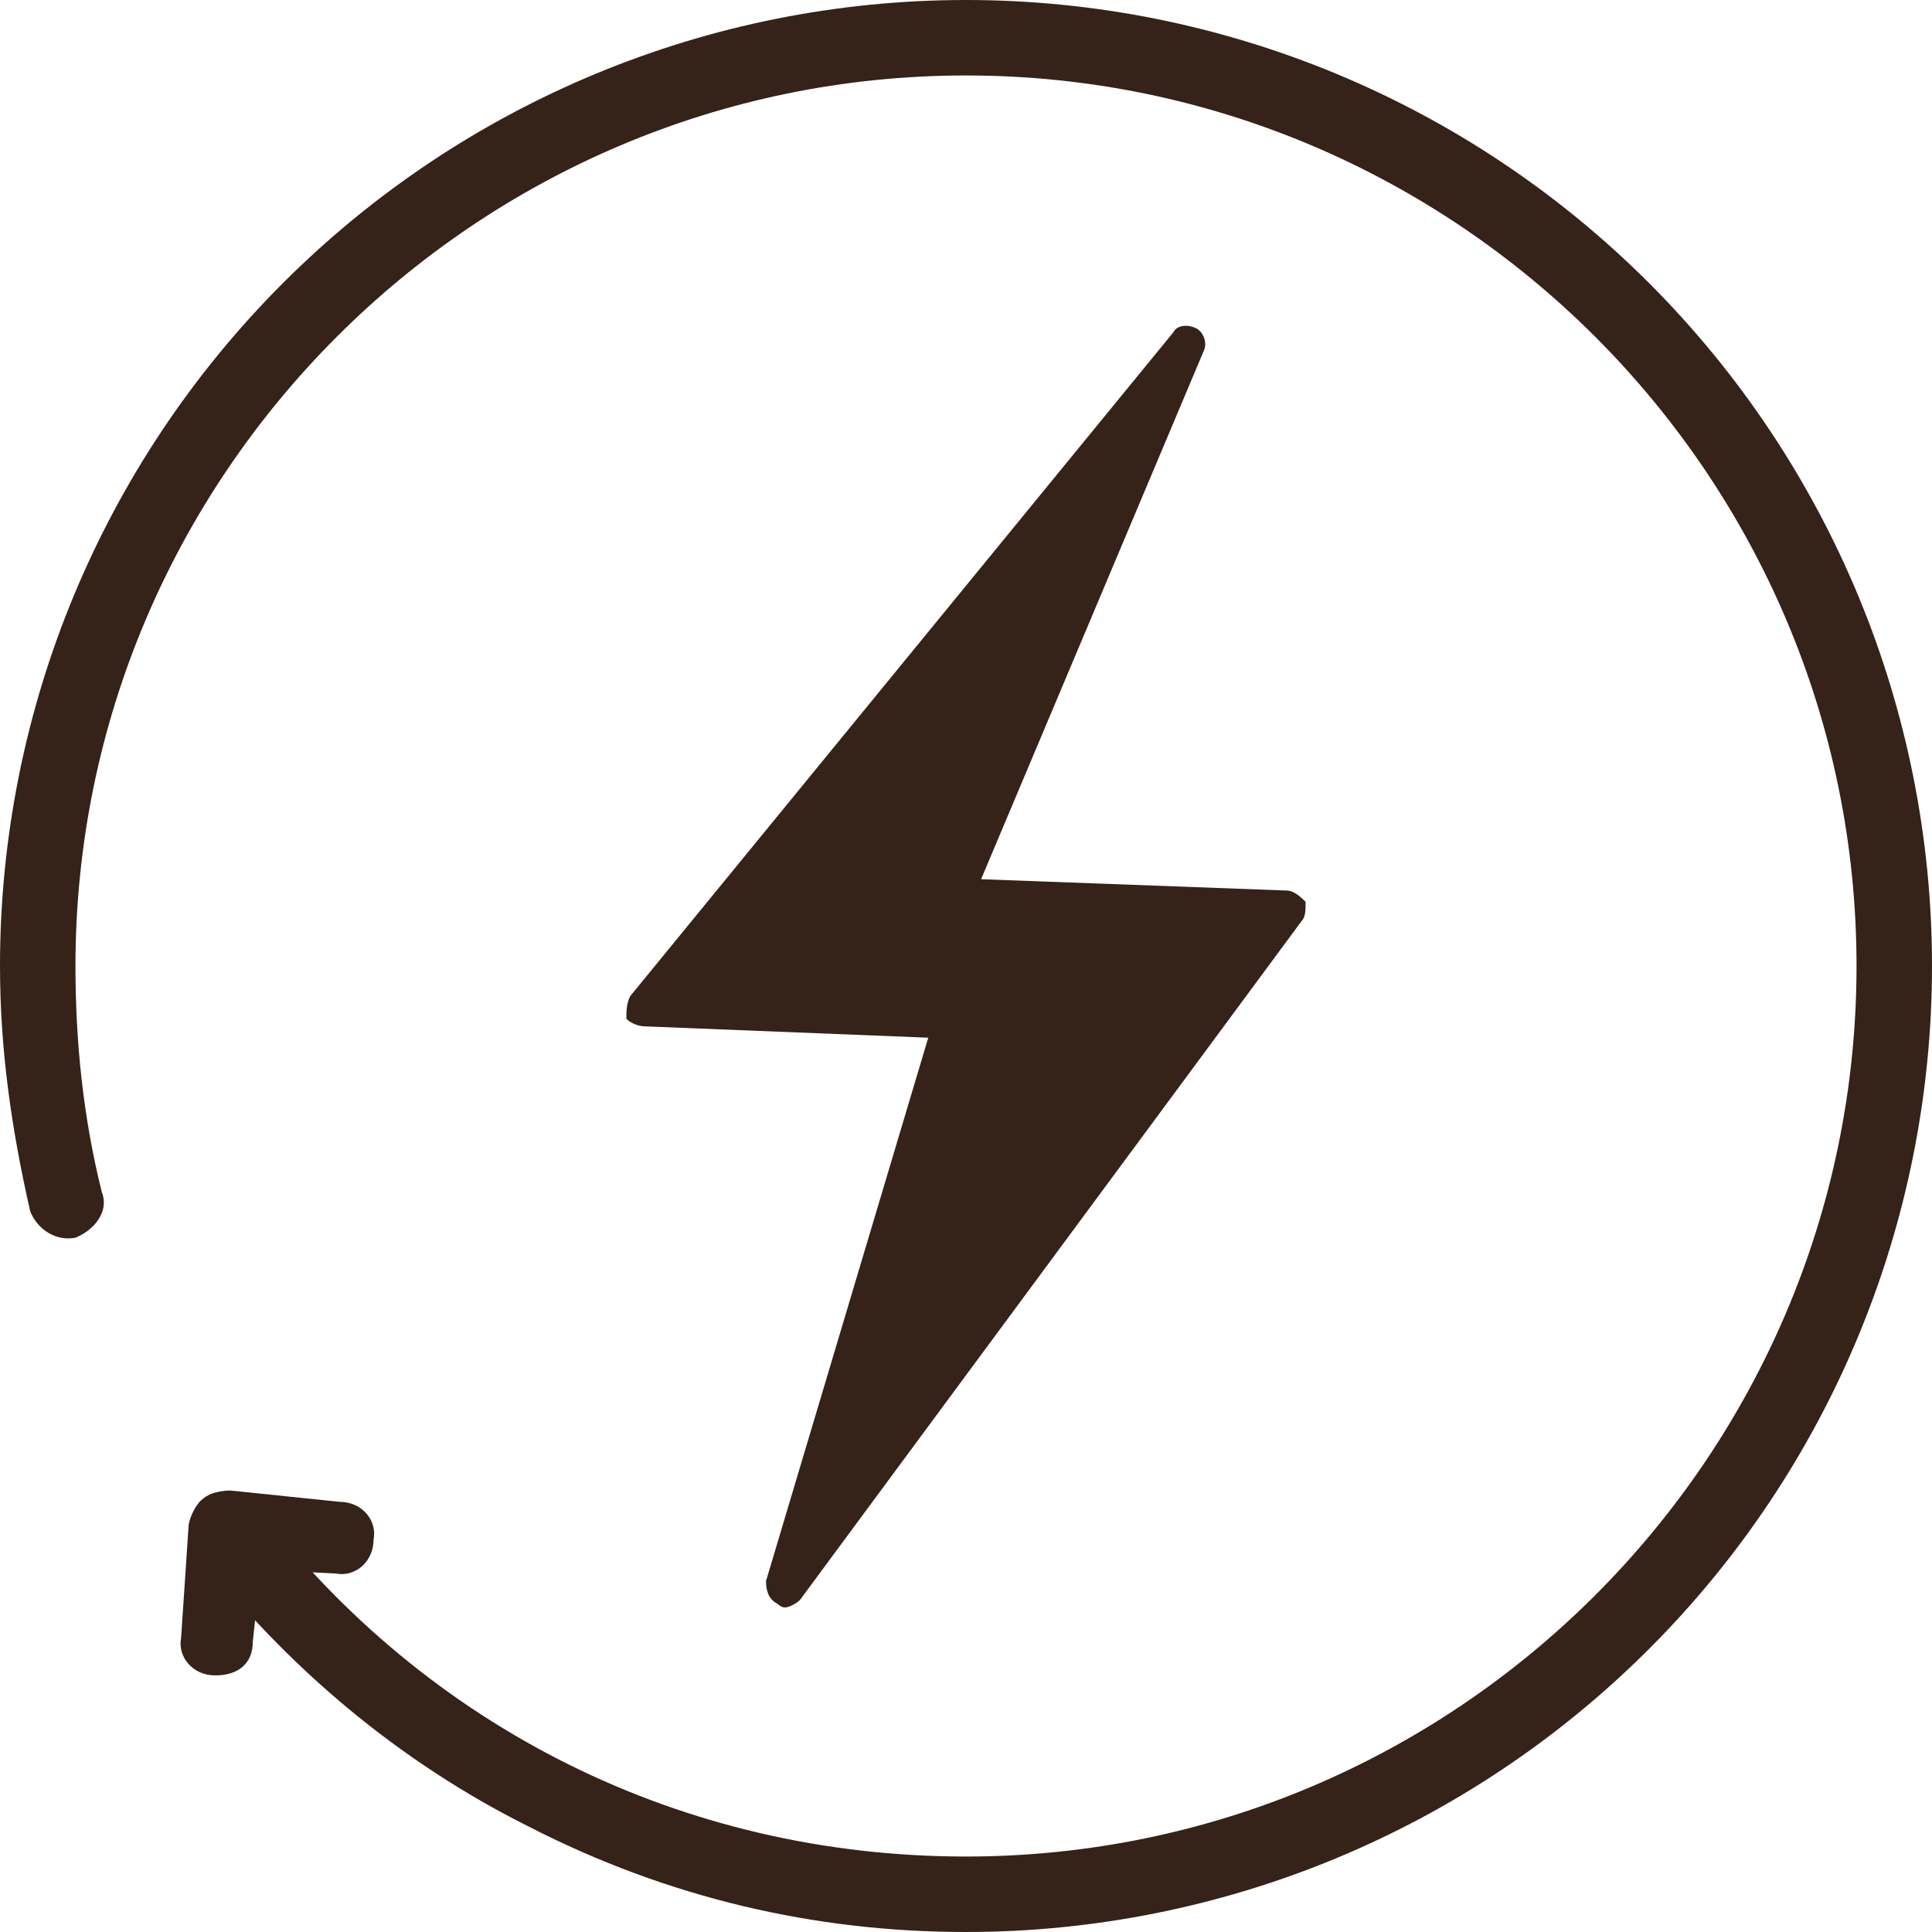
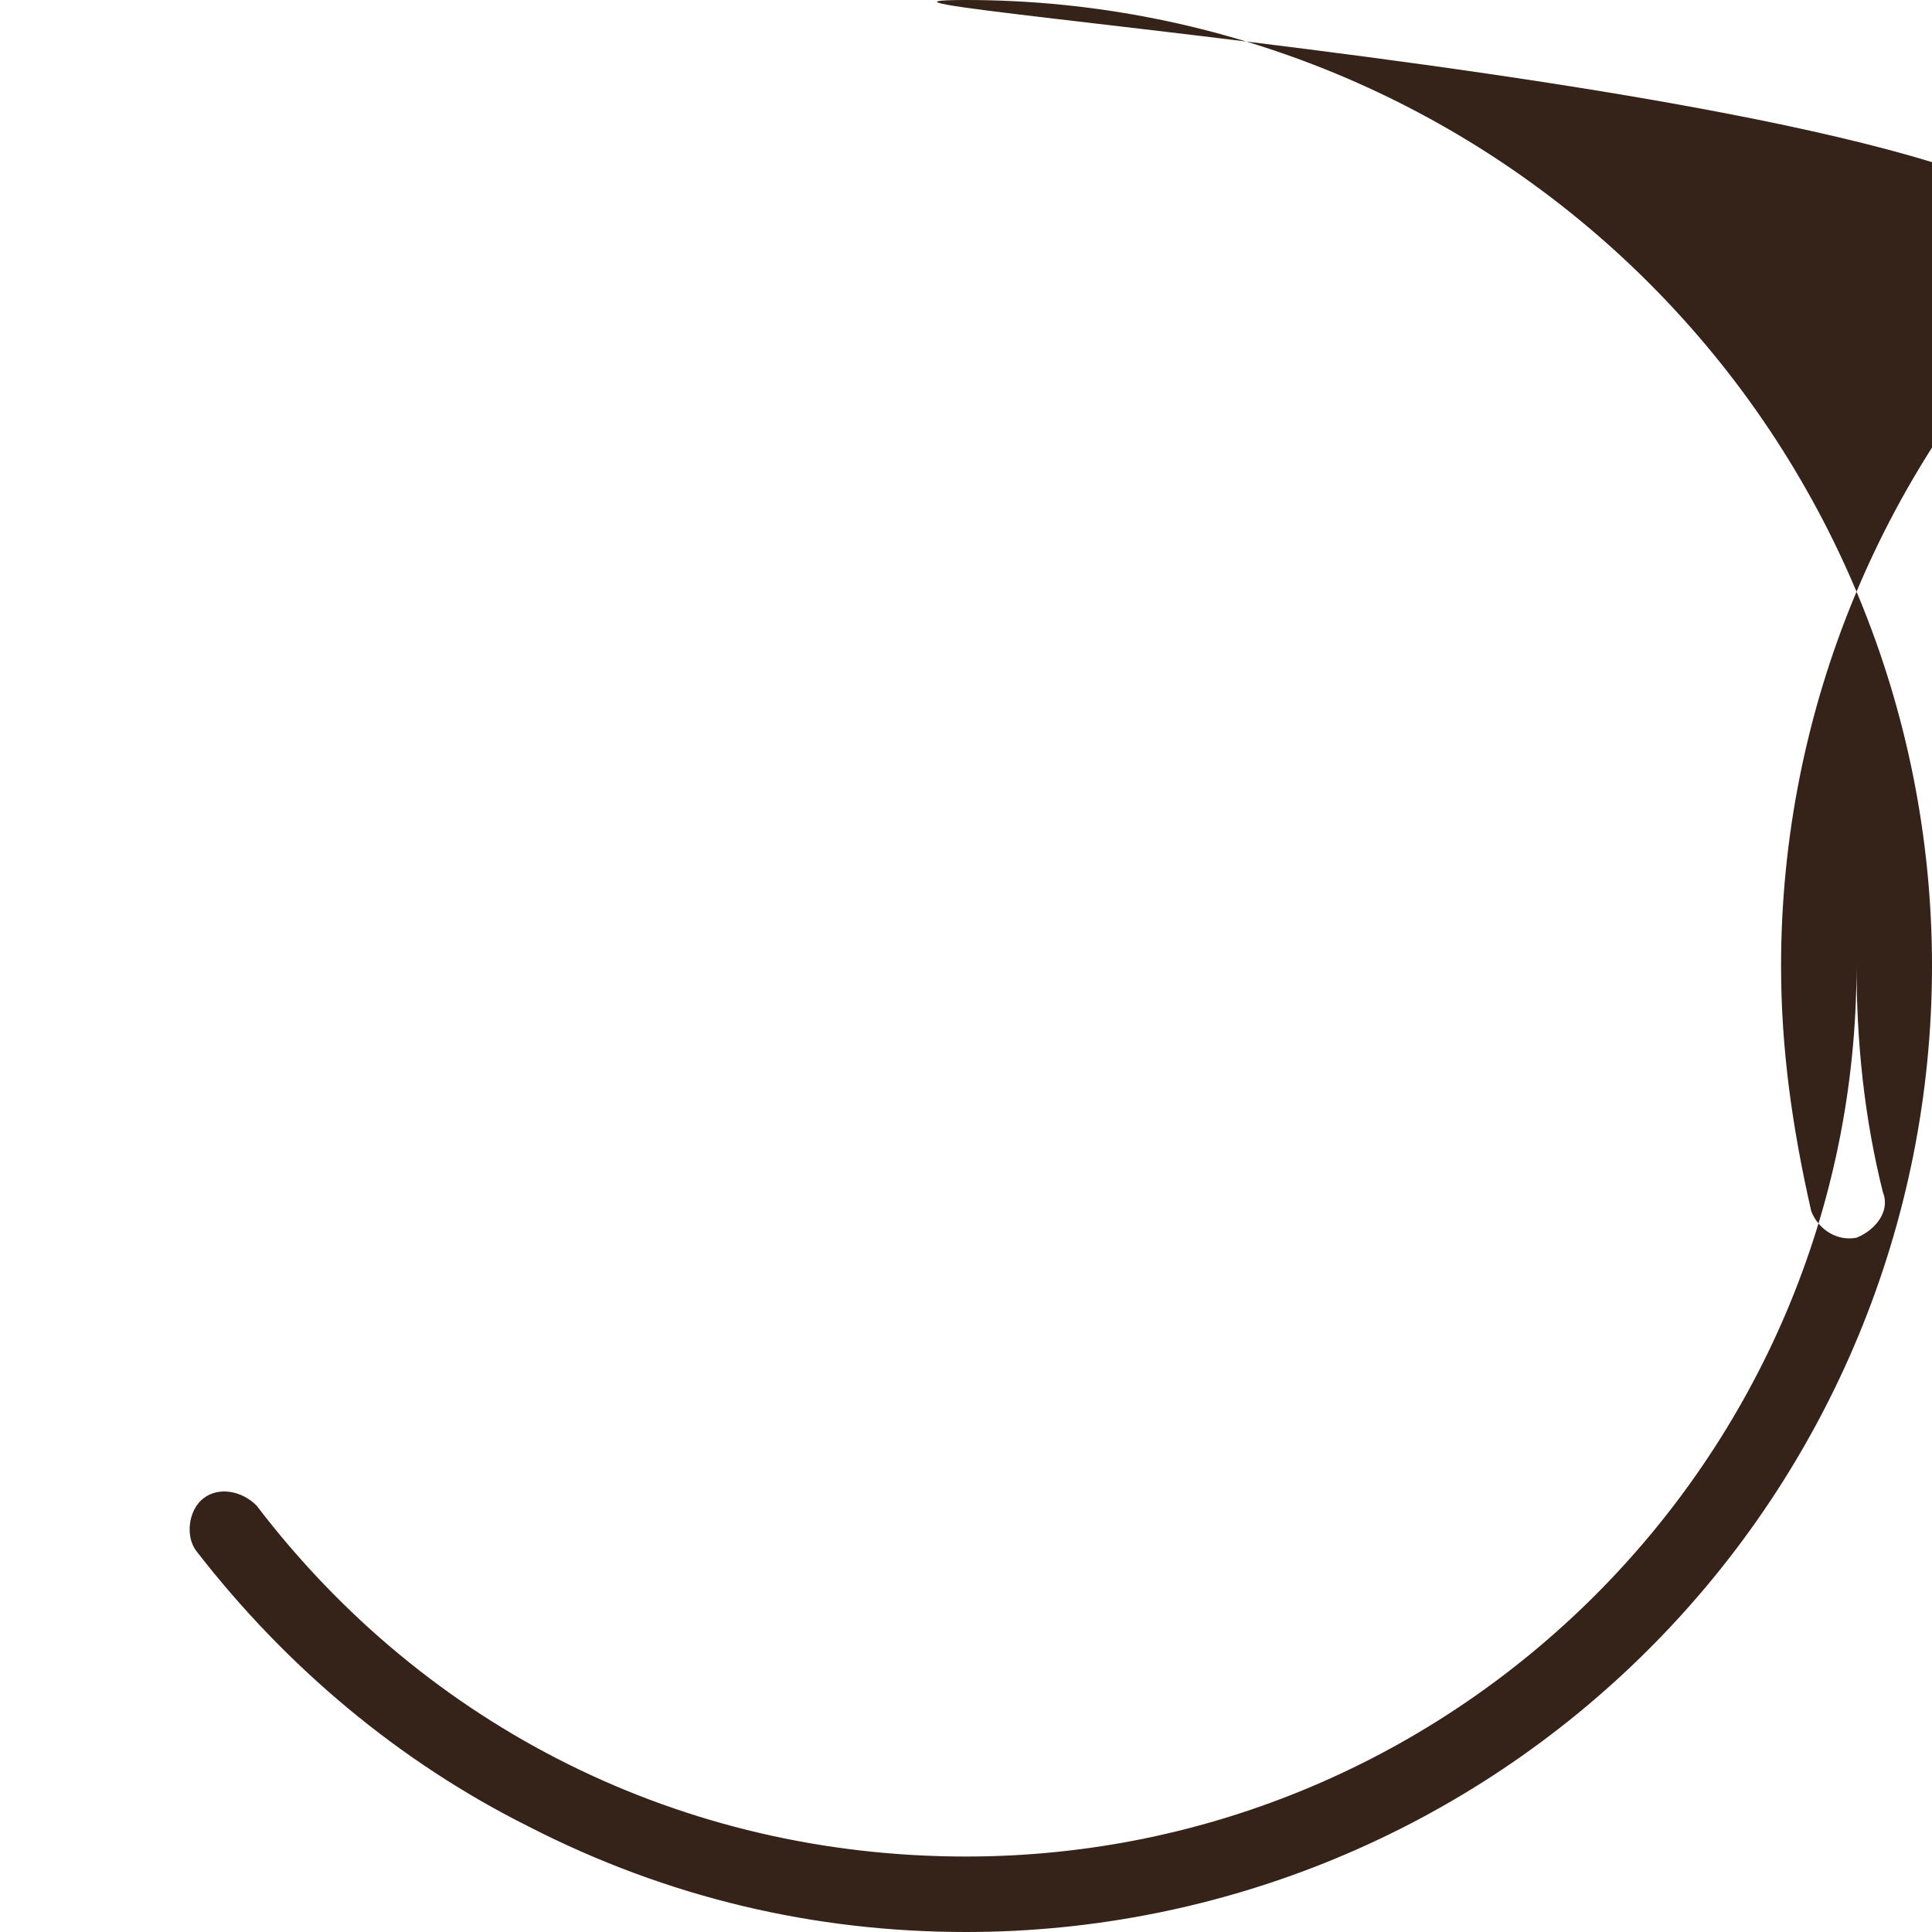
<svg xmlns="http://www.w3.org/2000/svg" version="1.1" width="512" height="512" x="0" y="0" viewBox="0 0 512 512" style="enable-background:new 0 0 512 512" xml:space="preserve" fill-rule="evenodd" class="">
  <g>
-     <path d="M256 512c-40 0-79-9-116-28-34-17-64-42-88-73-3-4-2-11 2-14s10-2 14 2c45 59 113 93 188 93 130 0 236-106 236-236S386 20 256 20 20 126 20 256c0 20 2 40 7 60 2 5-2 10-7 12-5 1-10-2-12-7-5-22-8-43-8-65 0-68 27-133 75-181S188 0 256 0s133 27 181 75 75 113 75 181-27 133-75 181-113 75-181 75z" fill="#352218" opacity="1" data-original="#000000" class="" />
-     <path d="m69 416-2 19c0 6-4 9-10 9s-10-5-9-10l2-30c1-5 5-9 11-9l29 3c6 0 10 5 9 10 0 6-5 10-10 9zM208 426c-1 0-2-1-2-1-2-1-3-3-3-6l43-144-75-3c-2 0-4-1-5-2 0-2 0-4 1-6L311 88c1-2 4-2 6-1s3 4 2 6l-59 140 81 3c2 0 4 2 5 3 0 2 0 4-1 5L212 424c-1 1-3 2-4 2z" fill="#352218" opacity="1" data-original="#000000" class="" />
+     <path d="M256 512c-40 0-79-9-116-28-34-17-64-42-88-73-3-4-2-11 2-14s10-2 14 2c45 59 113 93 188 93 130 0 236-106 236-236c0 20 2 40 7 60 2 5-2 10-7 12-5 1-10-2-12-7-5-22-8-43-8-65 0-68 27-133 75-181S188 0 256 0s133 27 181 75 75 113 75 181-27 133-75 181-113 75-181 75z" fill="#352218" opacity="1" data-original="#000000" class="" />
  </g>
</svg>